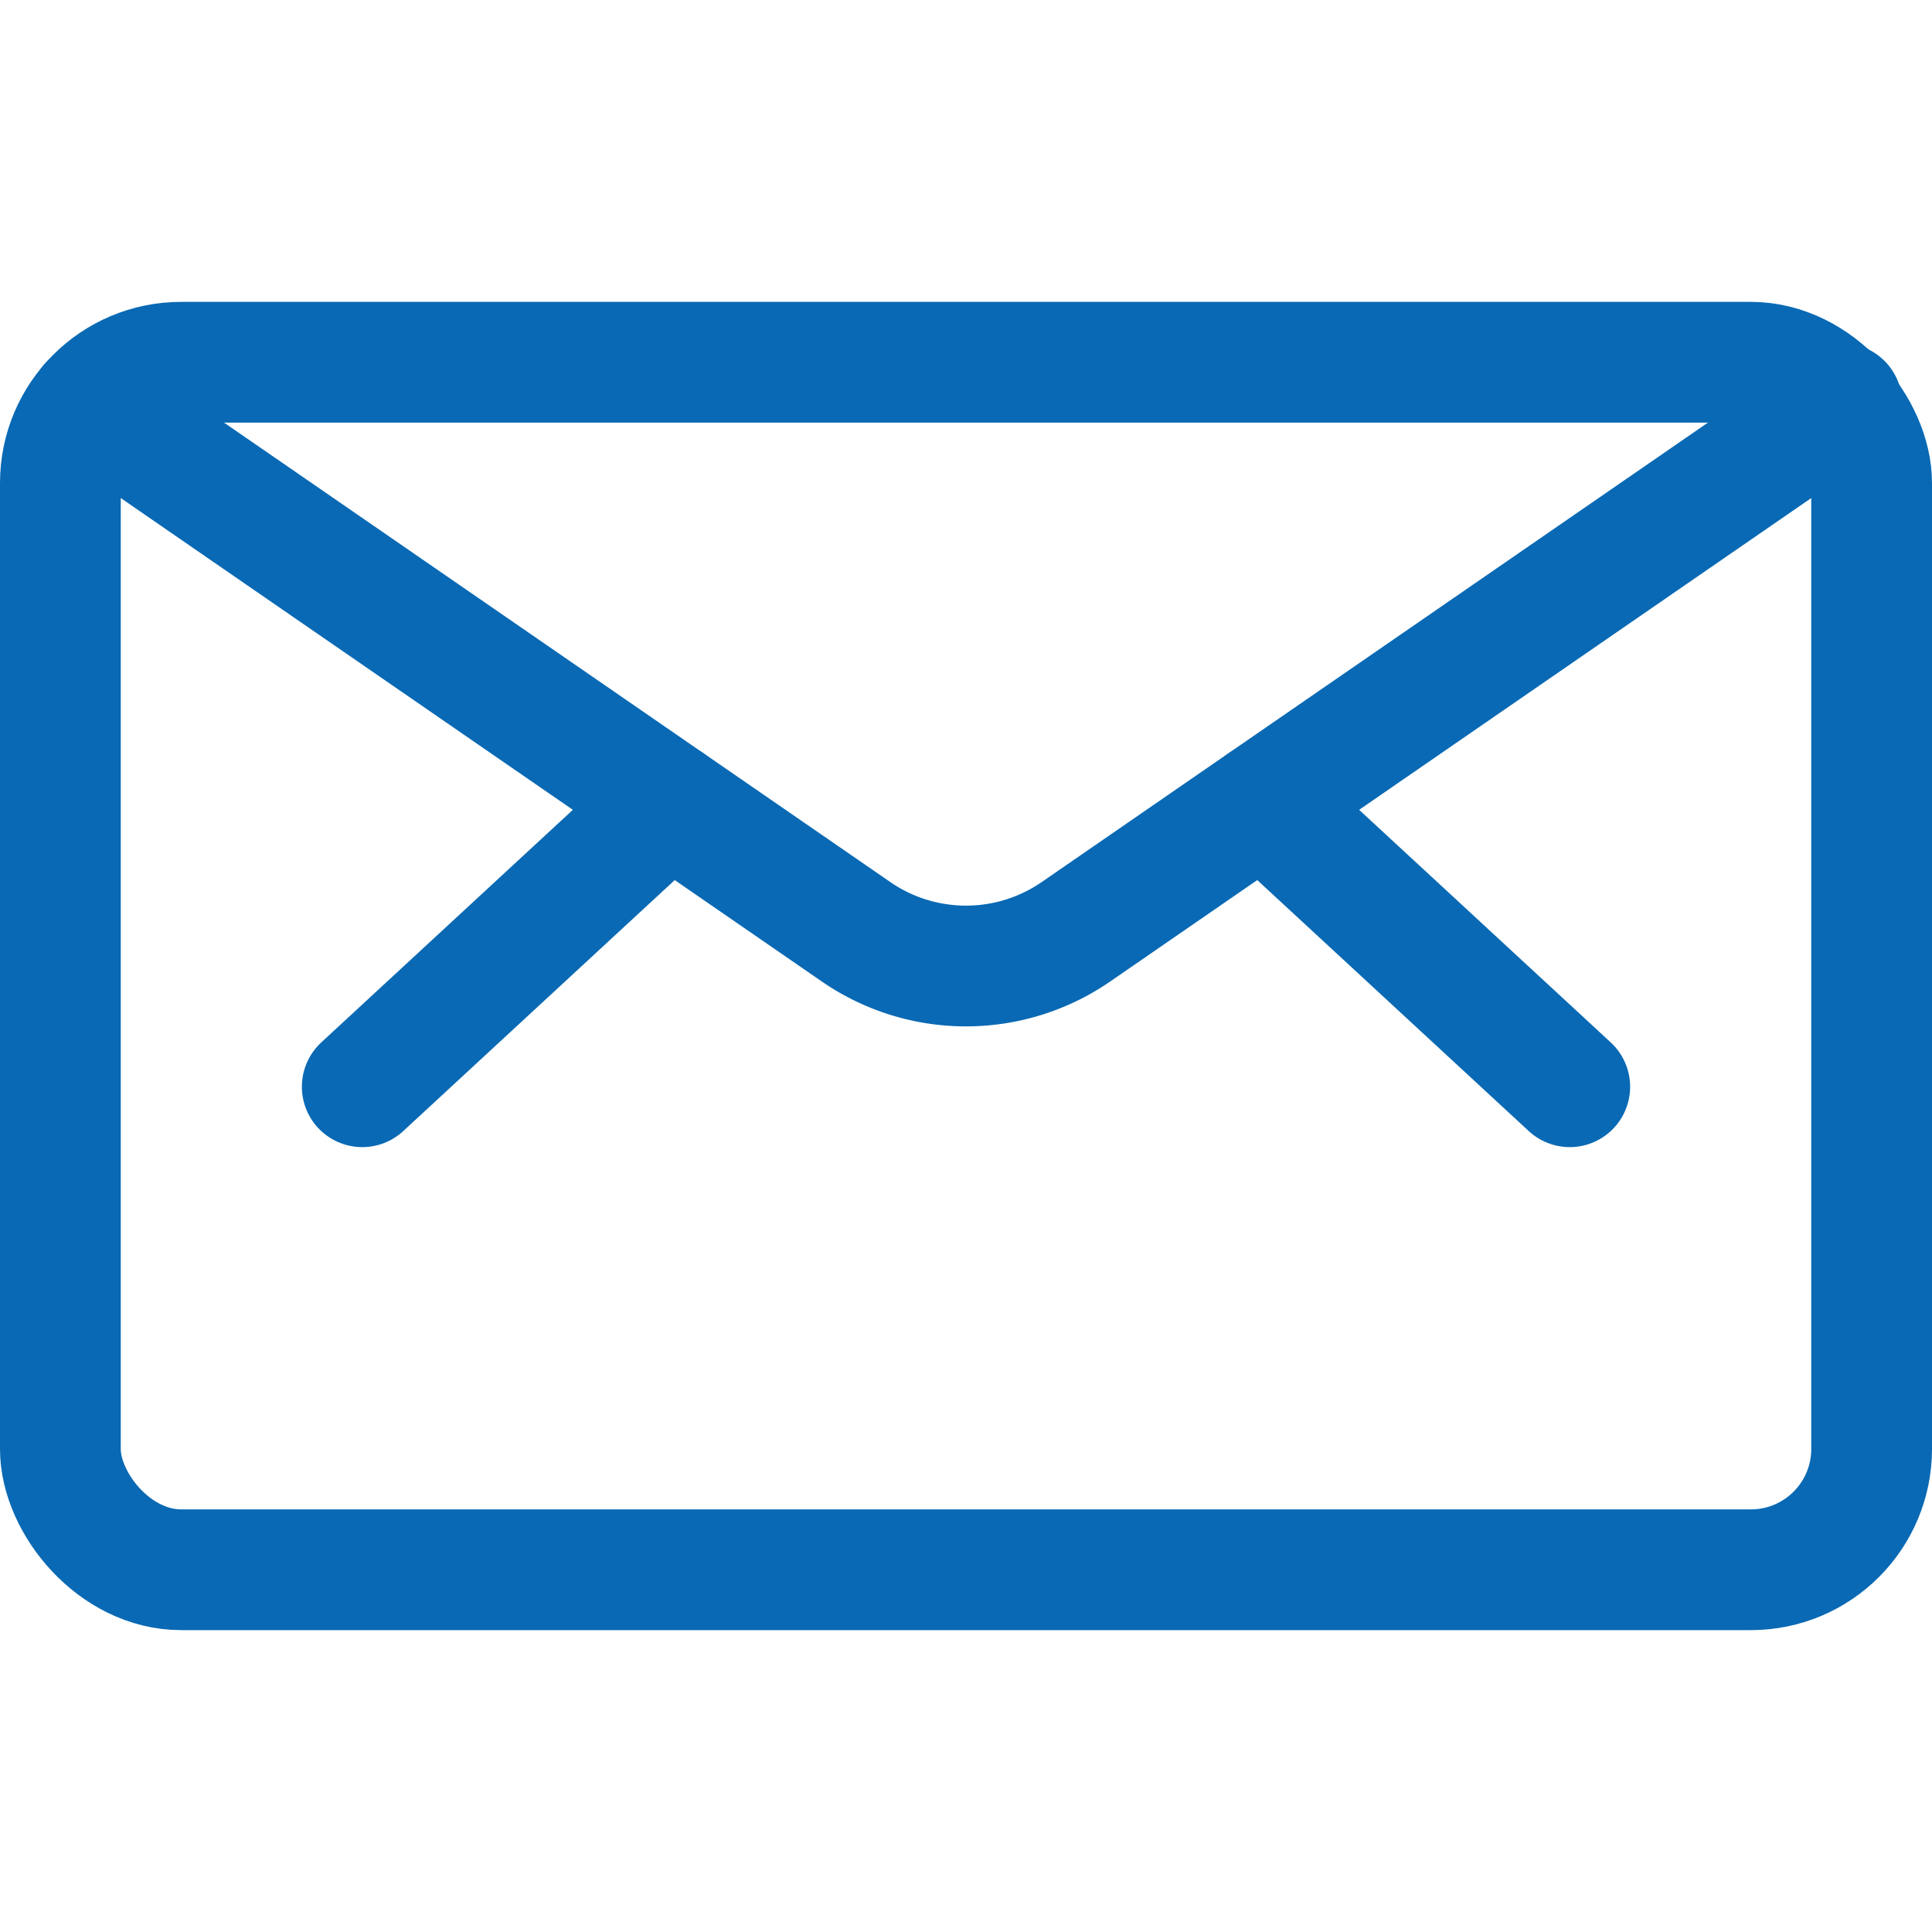
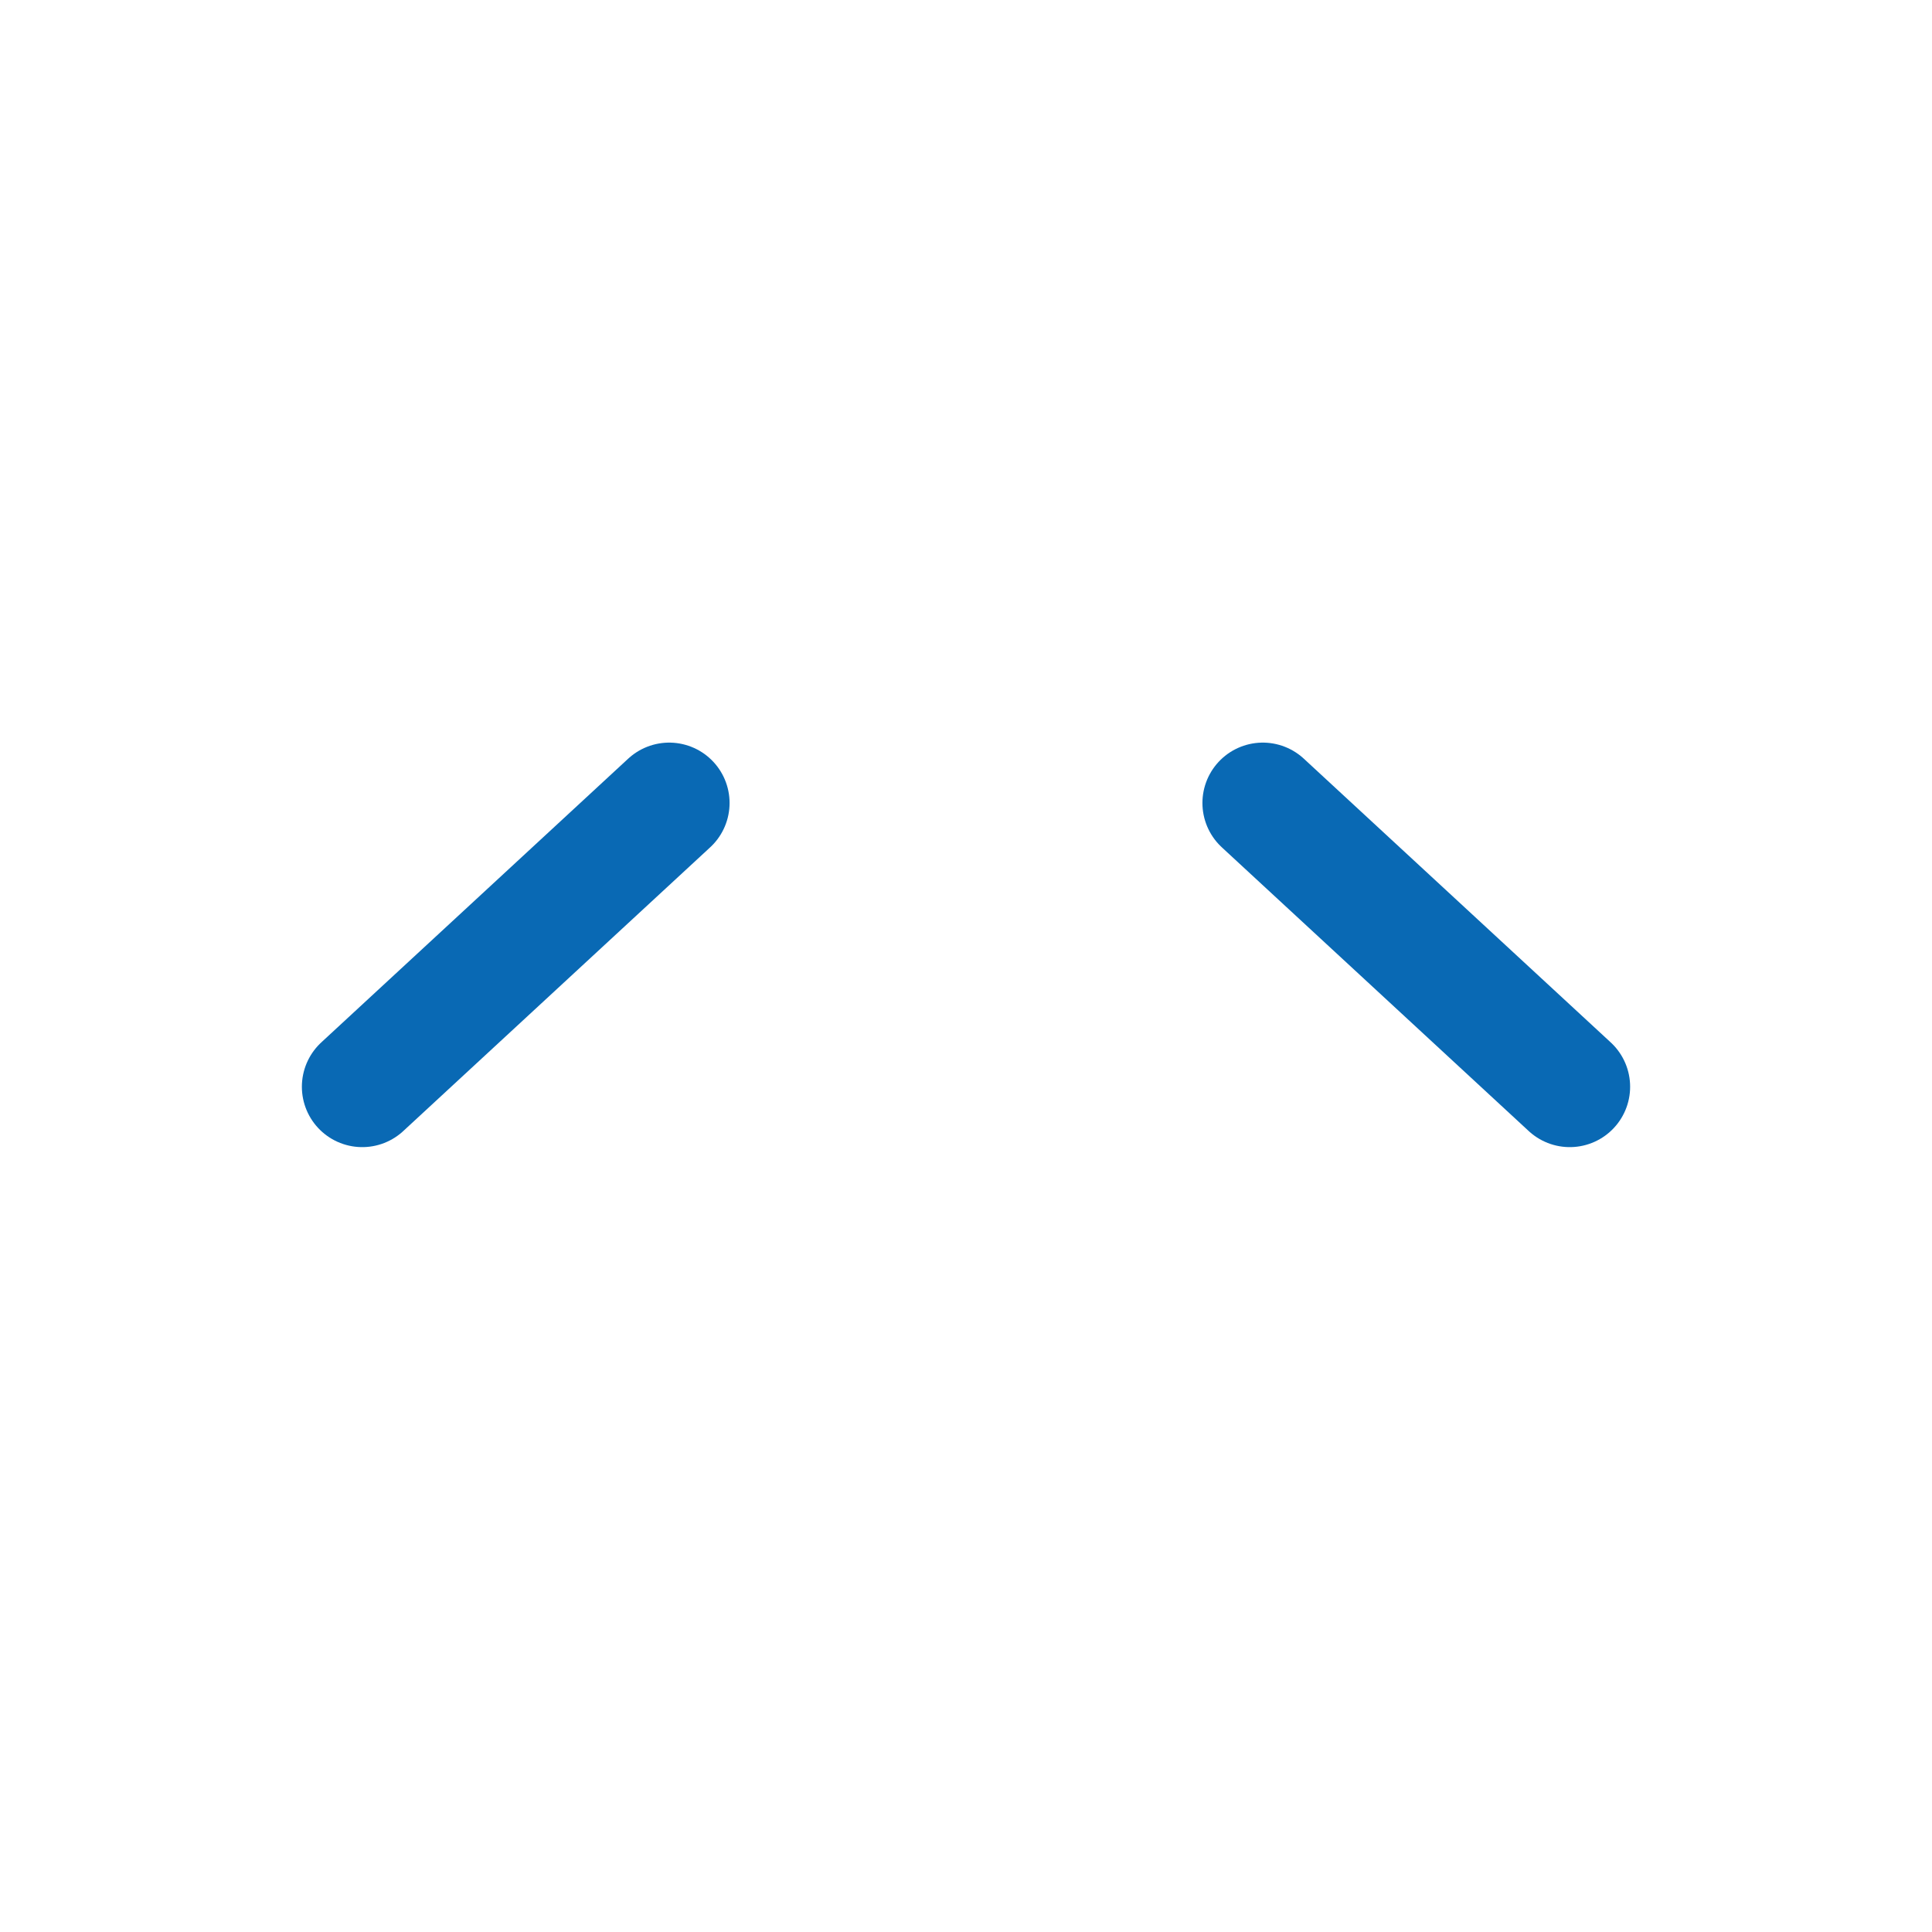
<svg xmlns="http://www.w3.org/2000/svg" viewBox="0 0 60 60">
  <g transform="matrix(2.5,0,0,2.5,0,0)">
    <defs>
      <style>.a{fill:none;stroke:#0969b4;stroke-linecap:round;stroke-linejoin:round;stroke-width:1.5px;}</style>
    </defs>
    <title>envelope</title>
-     <rect class="a" x="0.75" y="4.5" width="22.5" height="15" rx="1.5" ry="1.5" />
    <line class="a" x1="15.687" y1="9.975" x2="19.5" y2="13.5" />
    <line class="a" x1="8.313" y1="9.975" x2="4.5" y2="13.5" />
-     <path class="a" d="M22.88,5.014l-9.513,6.56a2.406,2.406,0,0,1-2.734,0L1.12,5.014" />
  </g>
</svg>